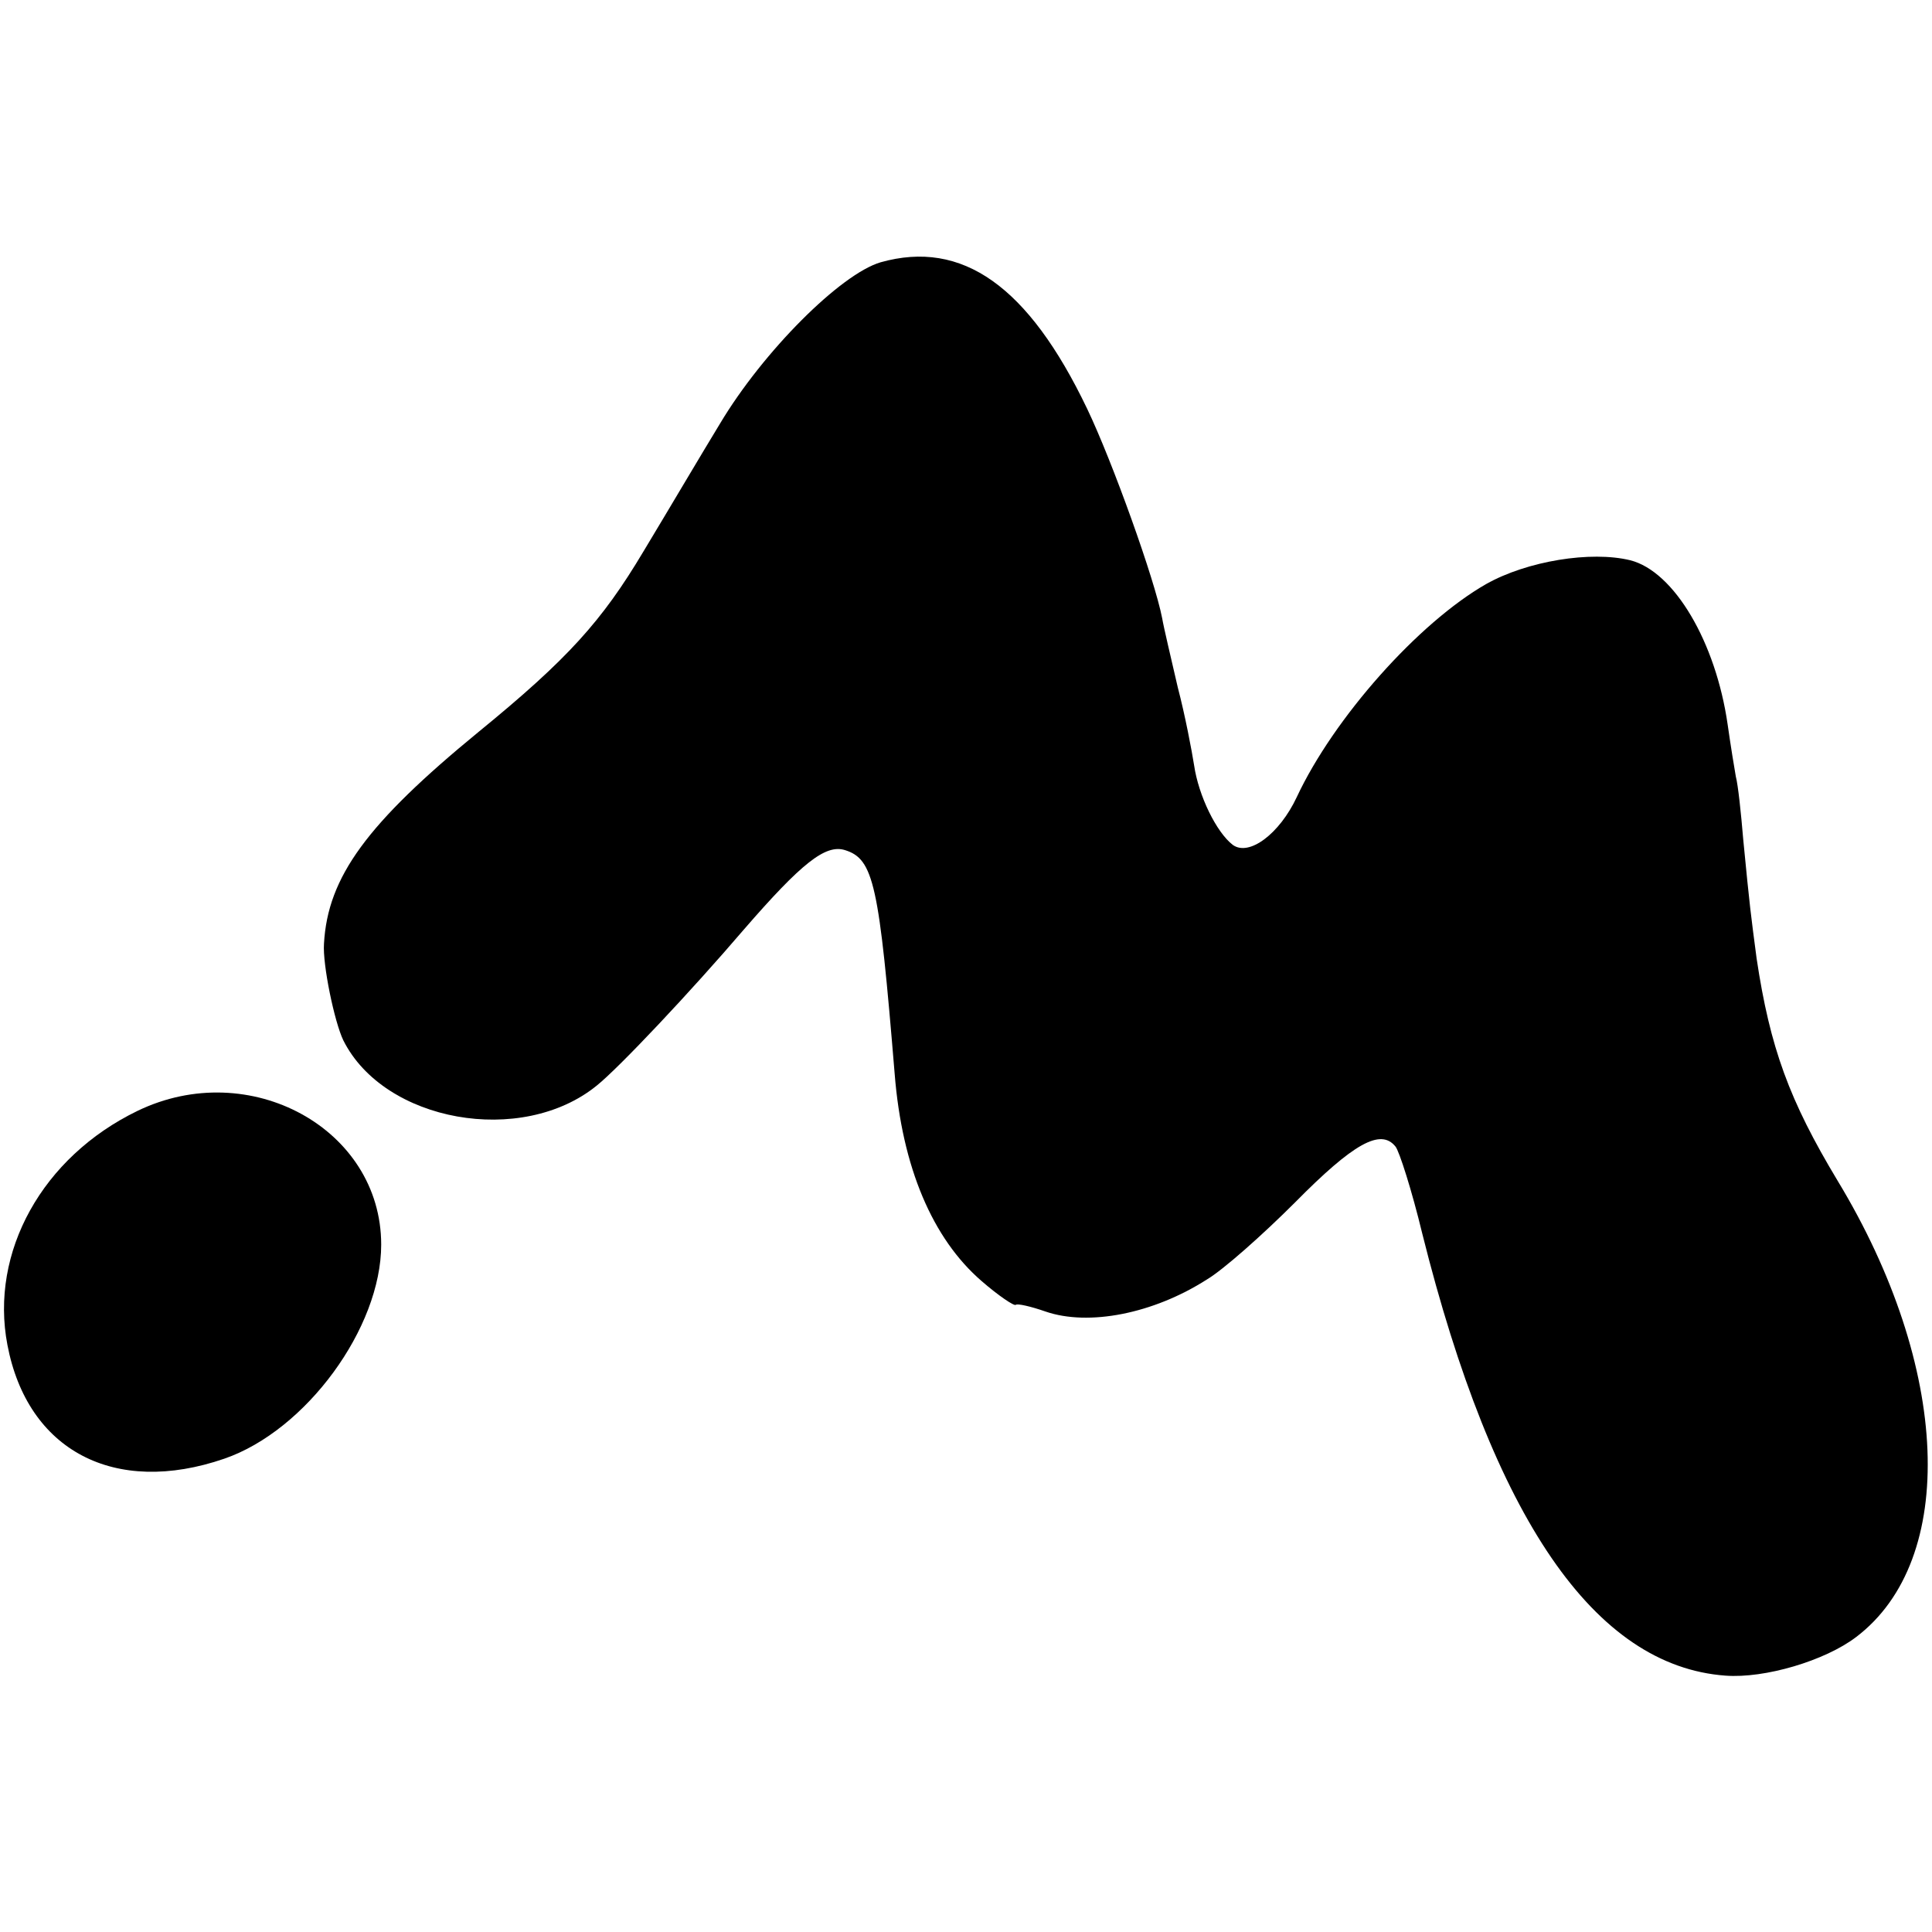
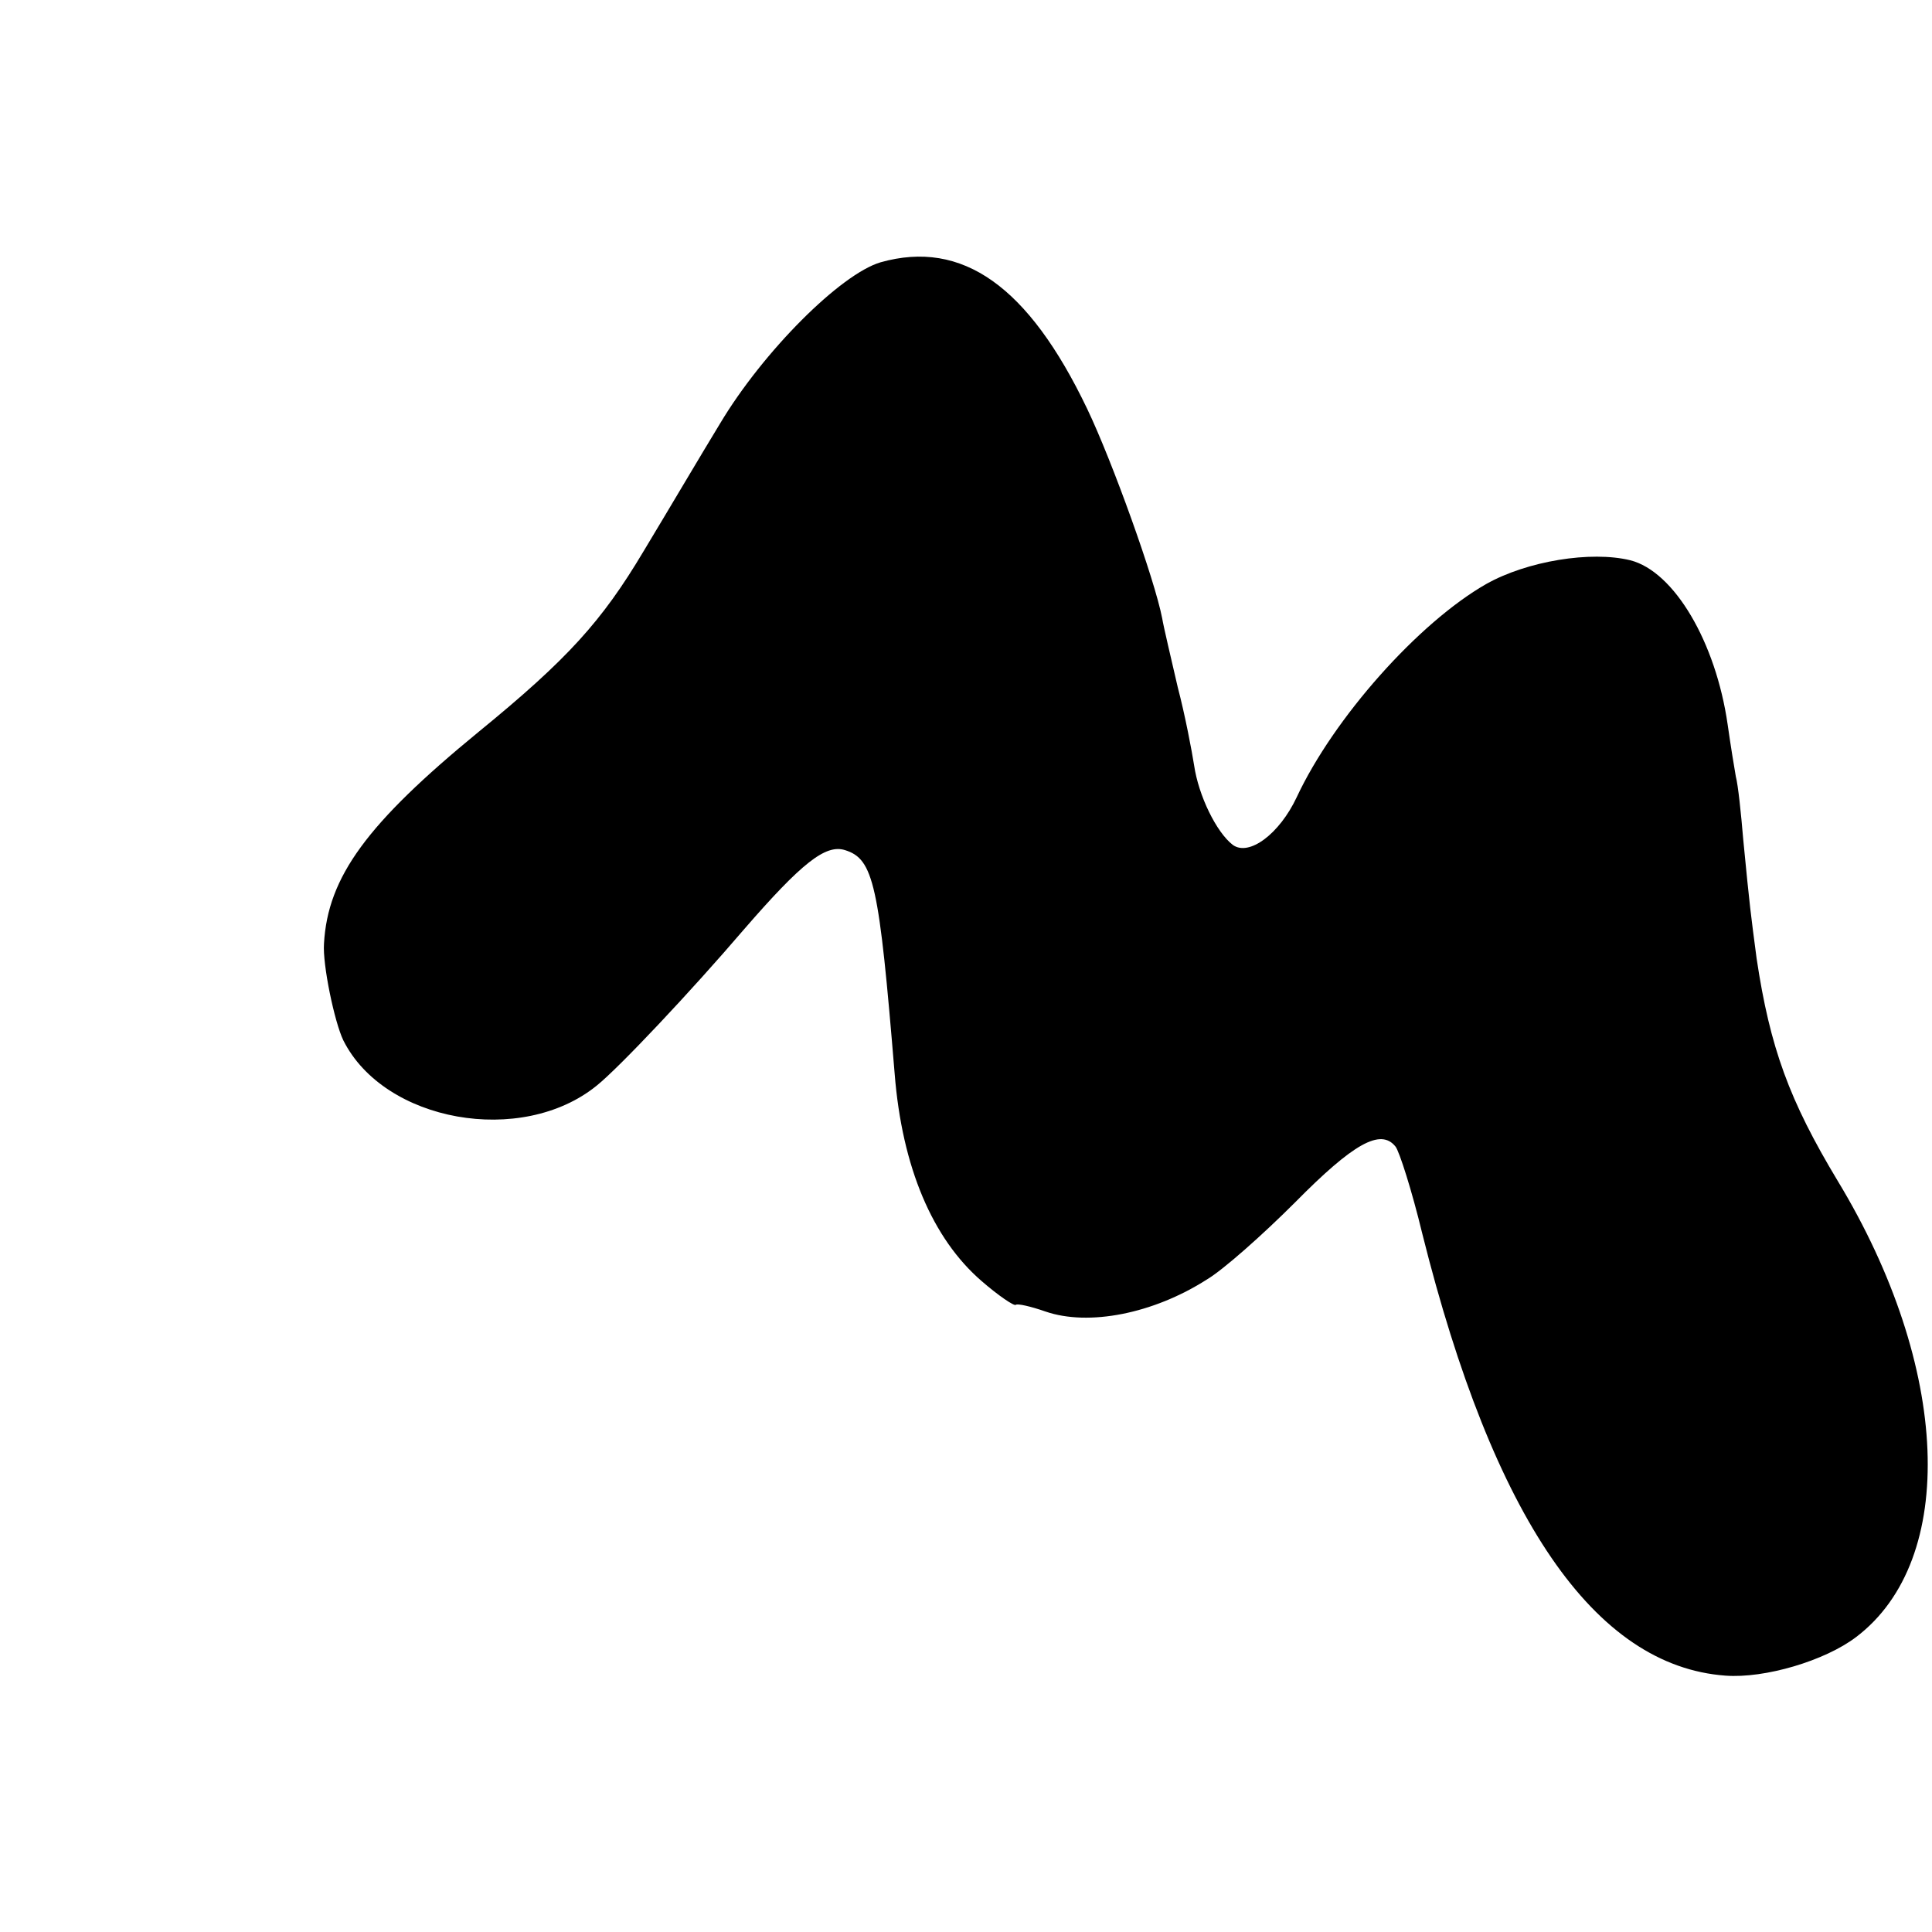
<svg xmlns="http://www.w3.org/2000/svg" version="1.0" width="260pt" height="260pt" viewBox="0 0 260 260" preserveAspectRatio="xMidYMid meet">
  <g transform="translate(0,260) scale(0.1,-0.1)" fill="#000000" stroke="none">
    <path d="M1185 2247 c-54 -16 -158 -120 -216 -217 -25 -41 -71 -119 -103 -172 -56 -94 -102 -145 -222 -243 -150 -123 -203 -195 -208 -285 -2 -28 14 -105 26 -130 55 -110 240 -143 341 -61 30 24 127 127 198 210 78 90 110 115 136 107 39 -12 46 -46 67 -301 10 -126 51 -222 117 -279 23 -20 44 -34 46 -32 2 2 20 -2 40 -9 58 -20 145 -3 217 43 22 13 75 60 119 104 78 79 115 100 135 75 5 -6 22 -59 36 -117 96 -384 232 -582 408 -595 53 -4 134 20 176 52 137 104 127 363 -25 614 -65 108 -91 179 -109 299 -8 61 -9 67 -18 160 -3 36 -7 74 -10 85 -2 11 -7 42 -11 70 -16 111 -72 206 -131 221 -53 13 -139 -1 -194 -32 -91 -52 -205 -180 -255 -287 -23 -49 -64 -80 -86 -64 -22 17 -46 66 -52 107 -3 19 -12 67 -22 105 -9 39 -19 81 -21 93 -10 52 -67 211 -101 282 -79 165 -168 228 -278 197z" />
-     <path d="M185 1105 c-128 -62 -199 -190 -175 -315 27 -142 144 -204 292 -153 110 38 211 176 211 288 0 156 -177 253 -328 180z" />
  </g>
</svg>